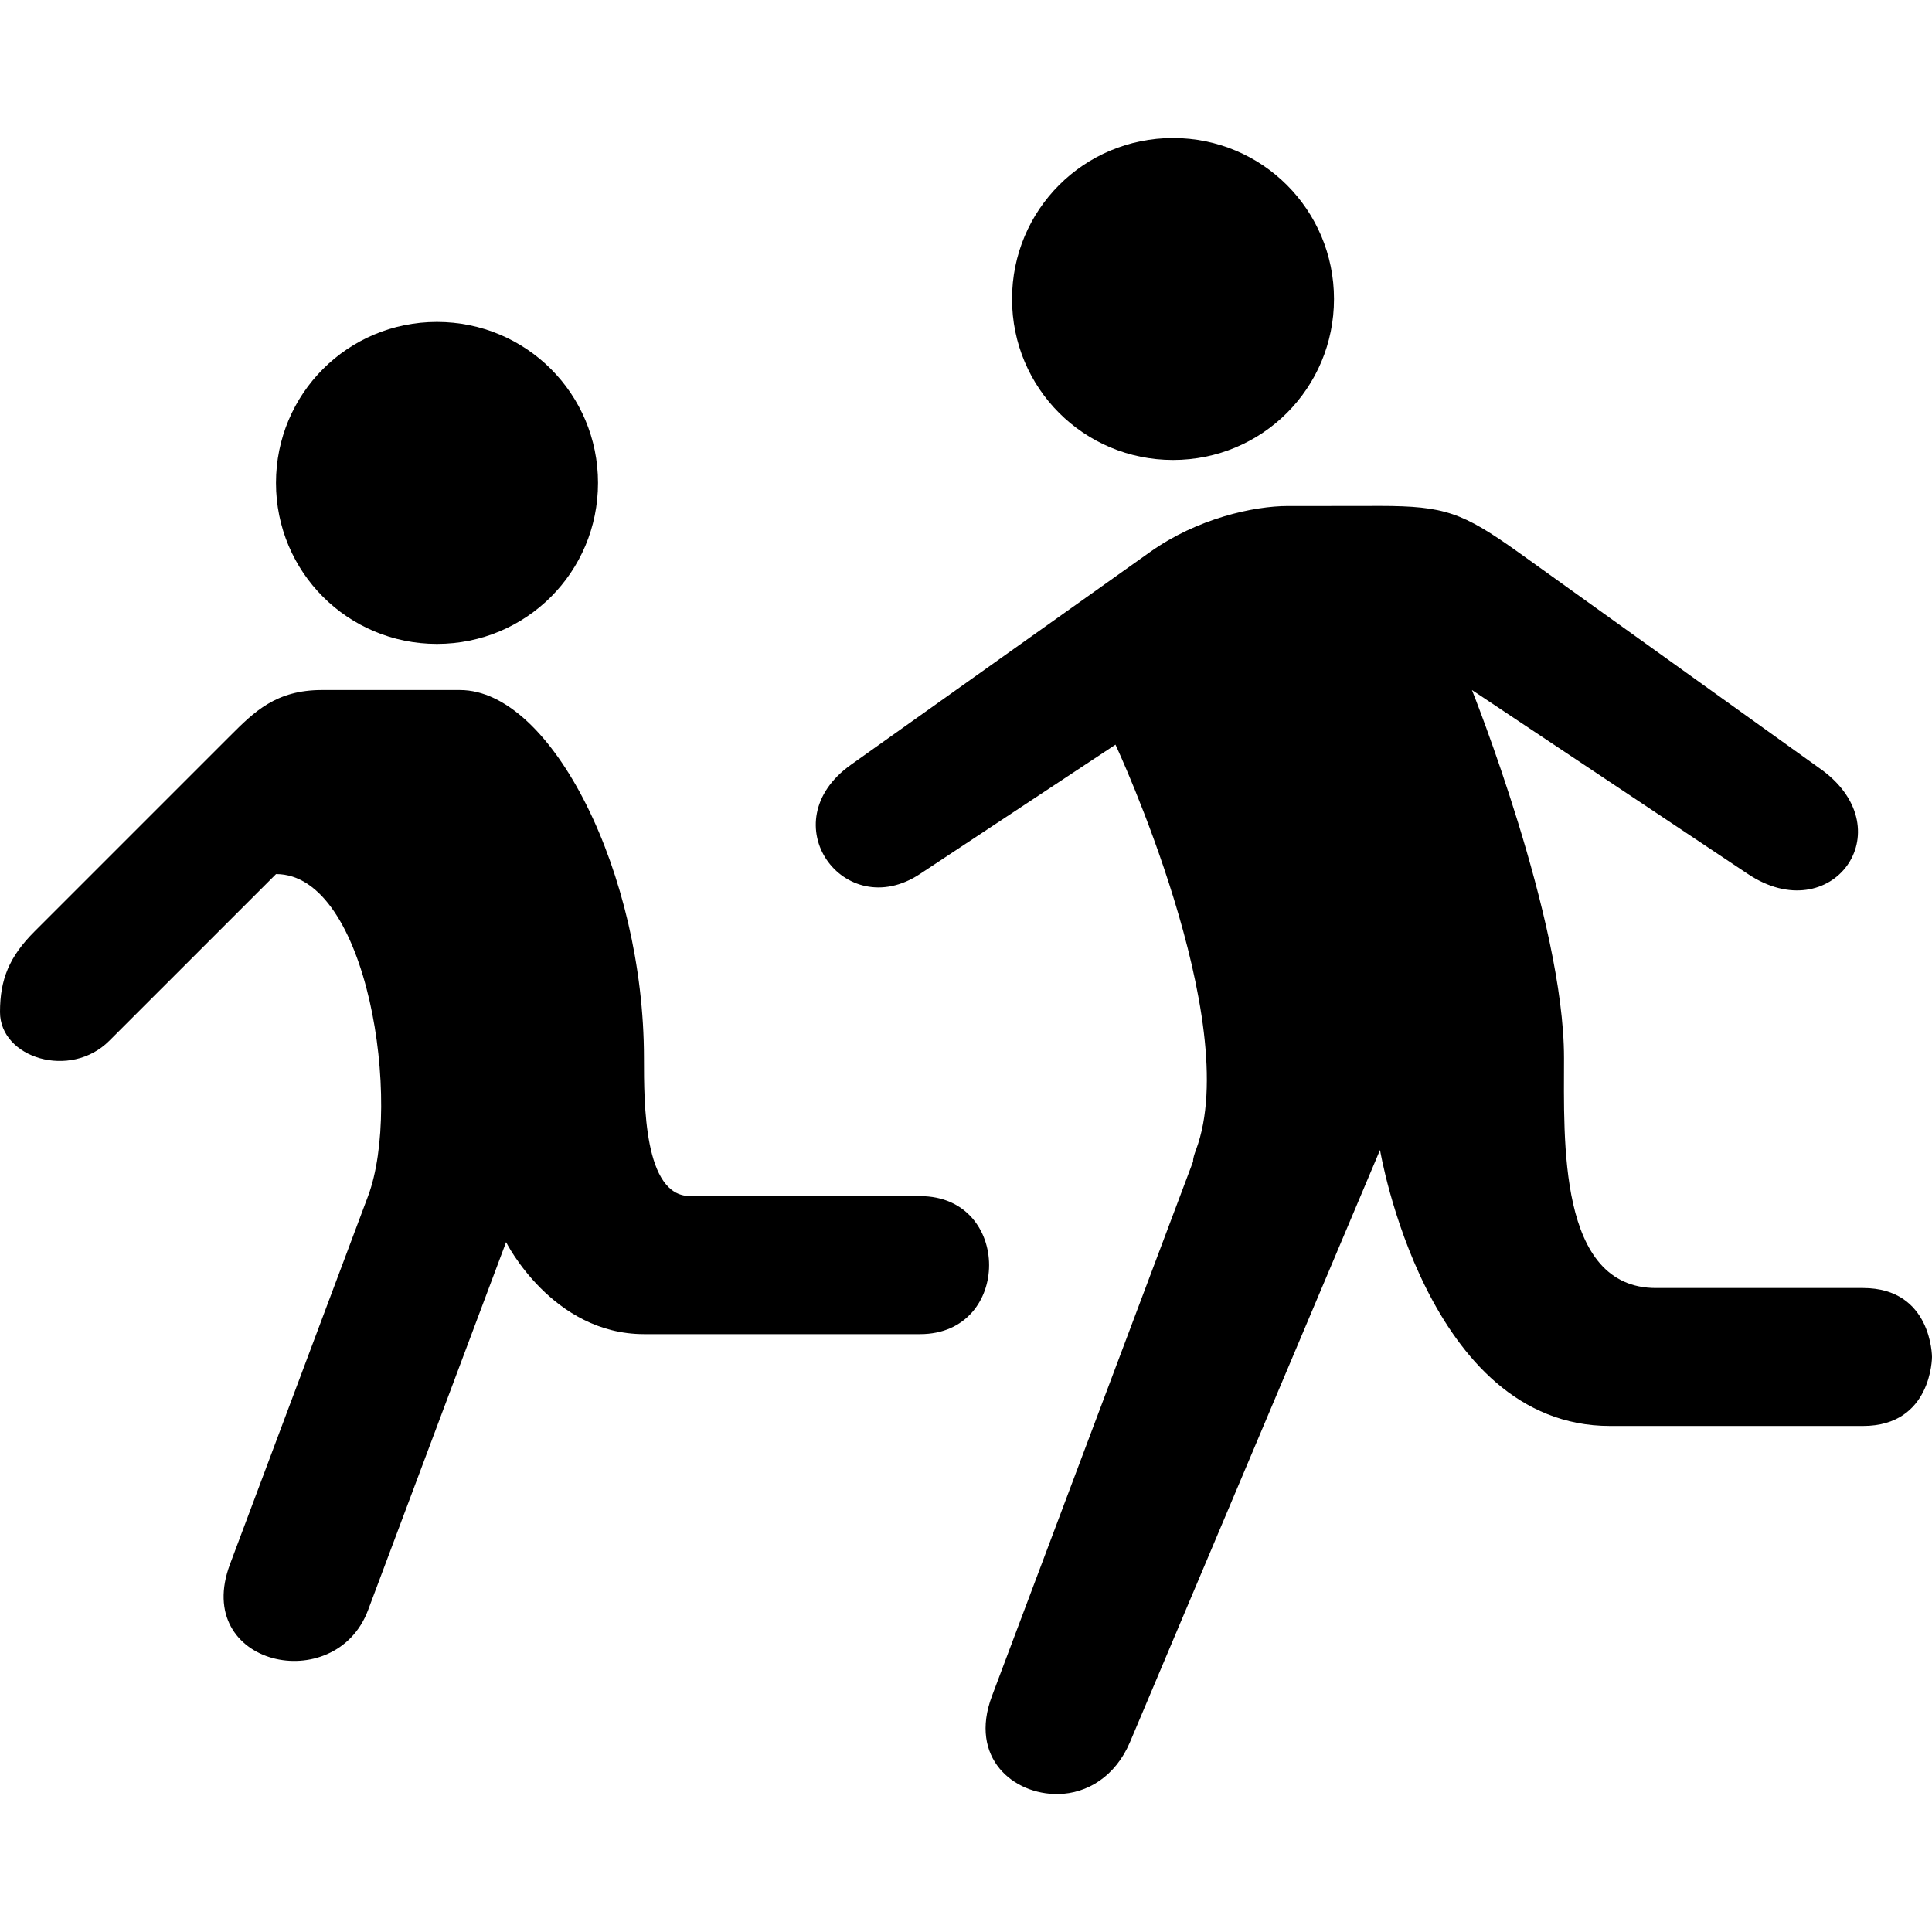
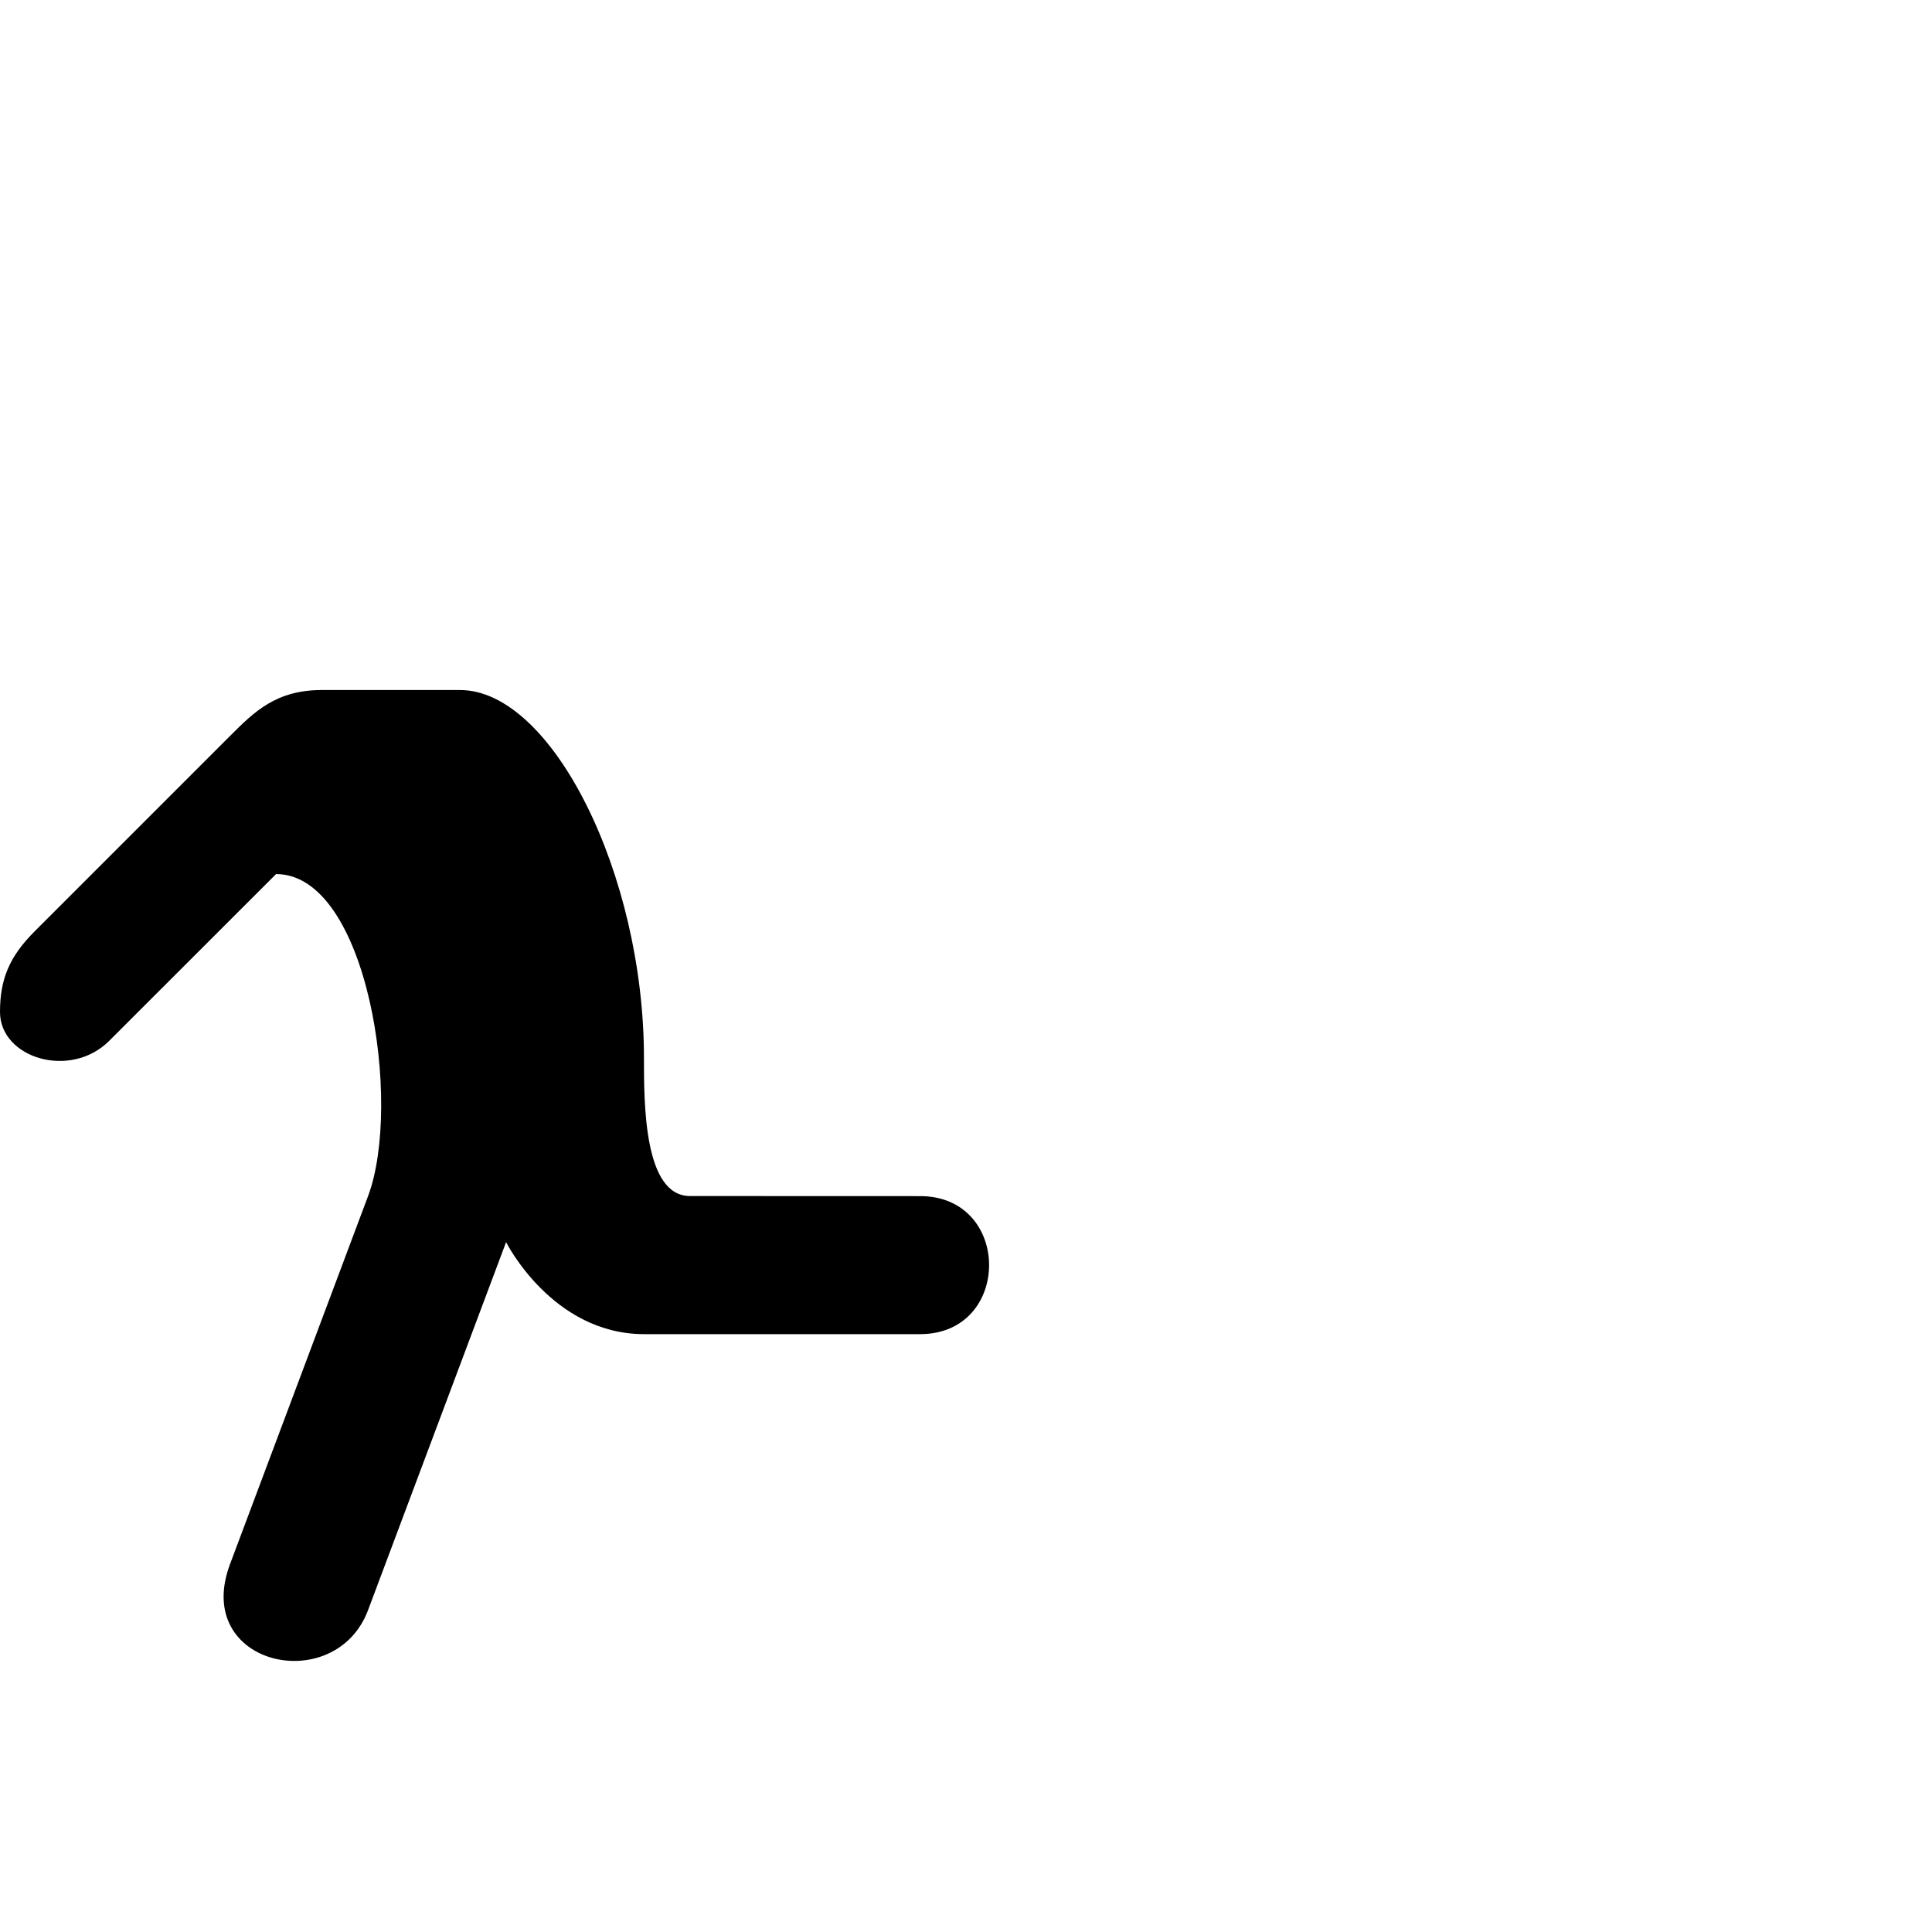
<svg xmlns="http://www.w3.org/2000/svg" width="100pt" height="100pt" version="1.1" viewBox="0 0 100 100">
  <g>
-     <path d="m60.715 7.144c-4.613 0-8.332 3.715-8.332 8.332 0 4.617 3.719 8.332 8.332 8.332 4.617 0 8.332-3.715 8.332-8.332 0-4.617-3.719-8.332-8.332-8.332z" />
-     <path d="m22.617 16.664c-4.617 0-8.332 3.715-8.332 8.332 0 4.617 3.719 8.332 8.332 8.332 4.617 0 8.336-3.715 8.336-8.332 0-4.613-3.719-8.332-8.336-8.332z" />
-     <path d="m66.668 26.191c-1.773 0-4.699 0.641-7.144 2.383l-15.477 11.008c-4.199 2.988-0.348 8.246 3.57 5.656l10.121-6.695s6.672 14.305 4.164 20.98c-0.082 0.223-0.152 0.426-0.148 0.594l-10.414 27.68c-1.195 3.188 1.105 5.094 3.422 5.062 1.52-0.02 2.977-0.922 3.723-2.68l12.945-30.656s2.383 14.285 11.902 14.285h13.098c3.57 0 3.57-3.57 3.57-3.57s0-3.57-3.57-3.57h-10.715c-5.082 0-4.762-7.629-4.762-11.906 0-7.144-4.766-19.047-4.766-19.047l14.285 9.523c4.316 2.879 8.055-2.219 3.871-5.356l-15.773-11.312c-2.875-2.047-3.797-2.379-7.144-2.383 0.004 0.004-2.379 0.004-4.758 0.004z" />
+     <path d="m60.715 7.144z" />
    <path d="m16.668 35.715c-2.383 0-3.508 1.125-4.762 2.379l-10.121 10.121c-1.301 1.301-1.785 2.469-1.785 4.168 0 2.379 3.641 3.504 5.656 1.488l8.633-8.629c4.762 0 6.547 11.906 4.762 16.668l-7.144 19.047c-1.98 5.273 5.449 6.898 7.144 2.383l7.144-19.047s2.383 4.762 7.144 4.762h14.285c4.762 0 4.762-7.144 0-7.144l-11.91-0.004c-2.383 0-2.383-4.762-2.383-7.144 0-9.523-4.762-19.047-9.523-19.047z" />
  </g>
</svg>